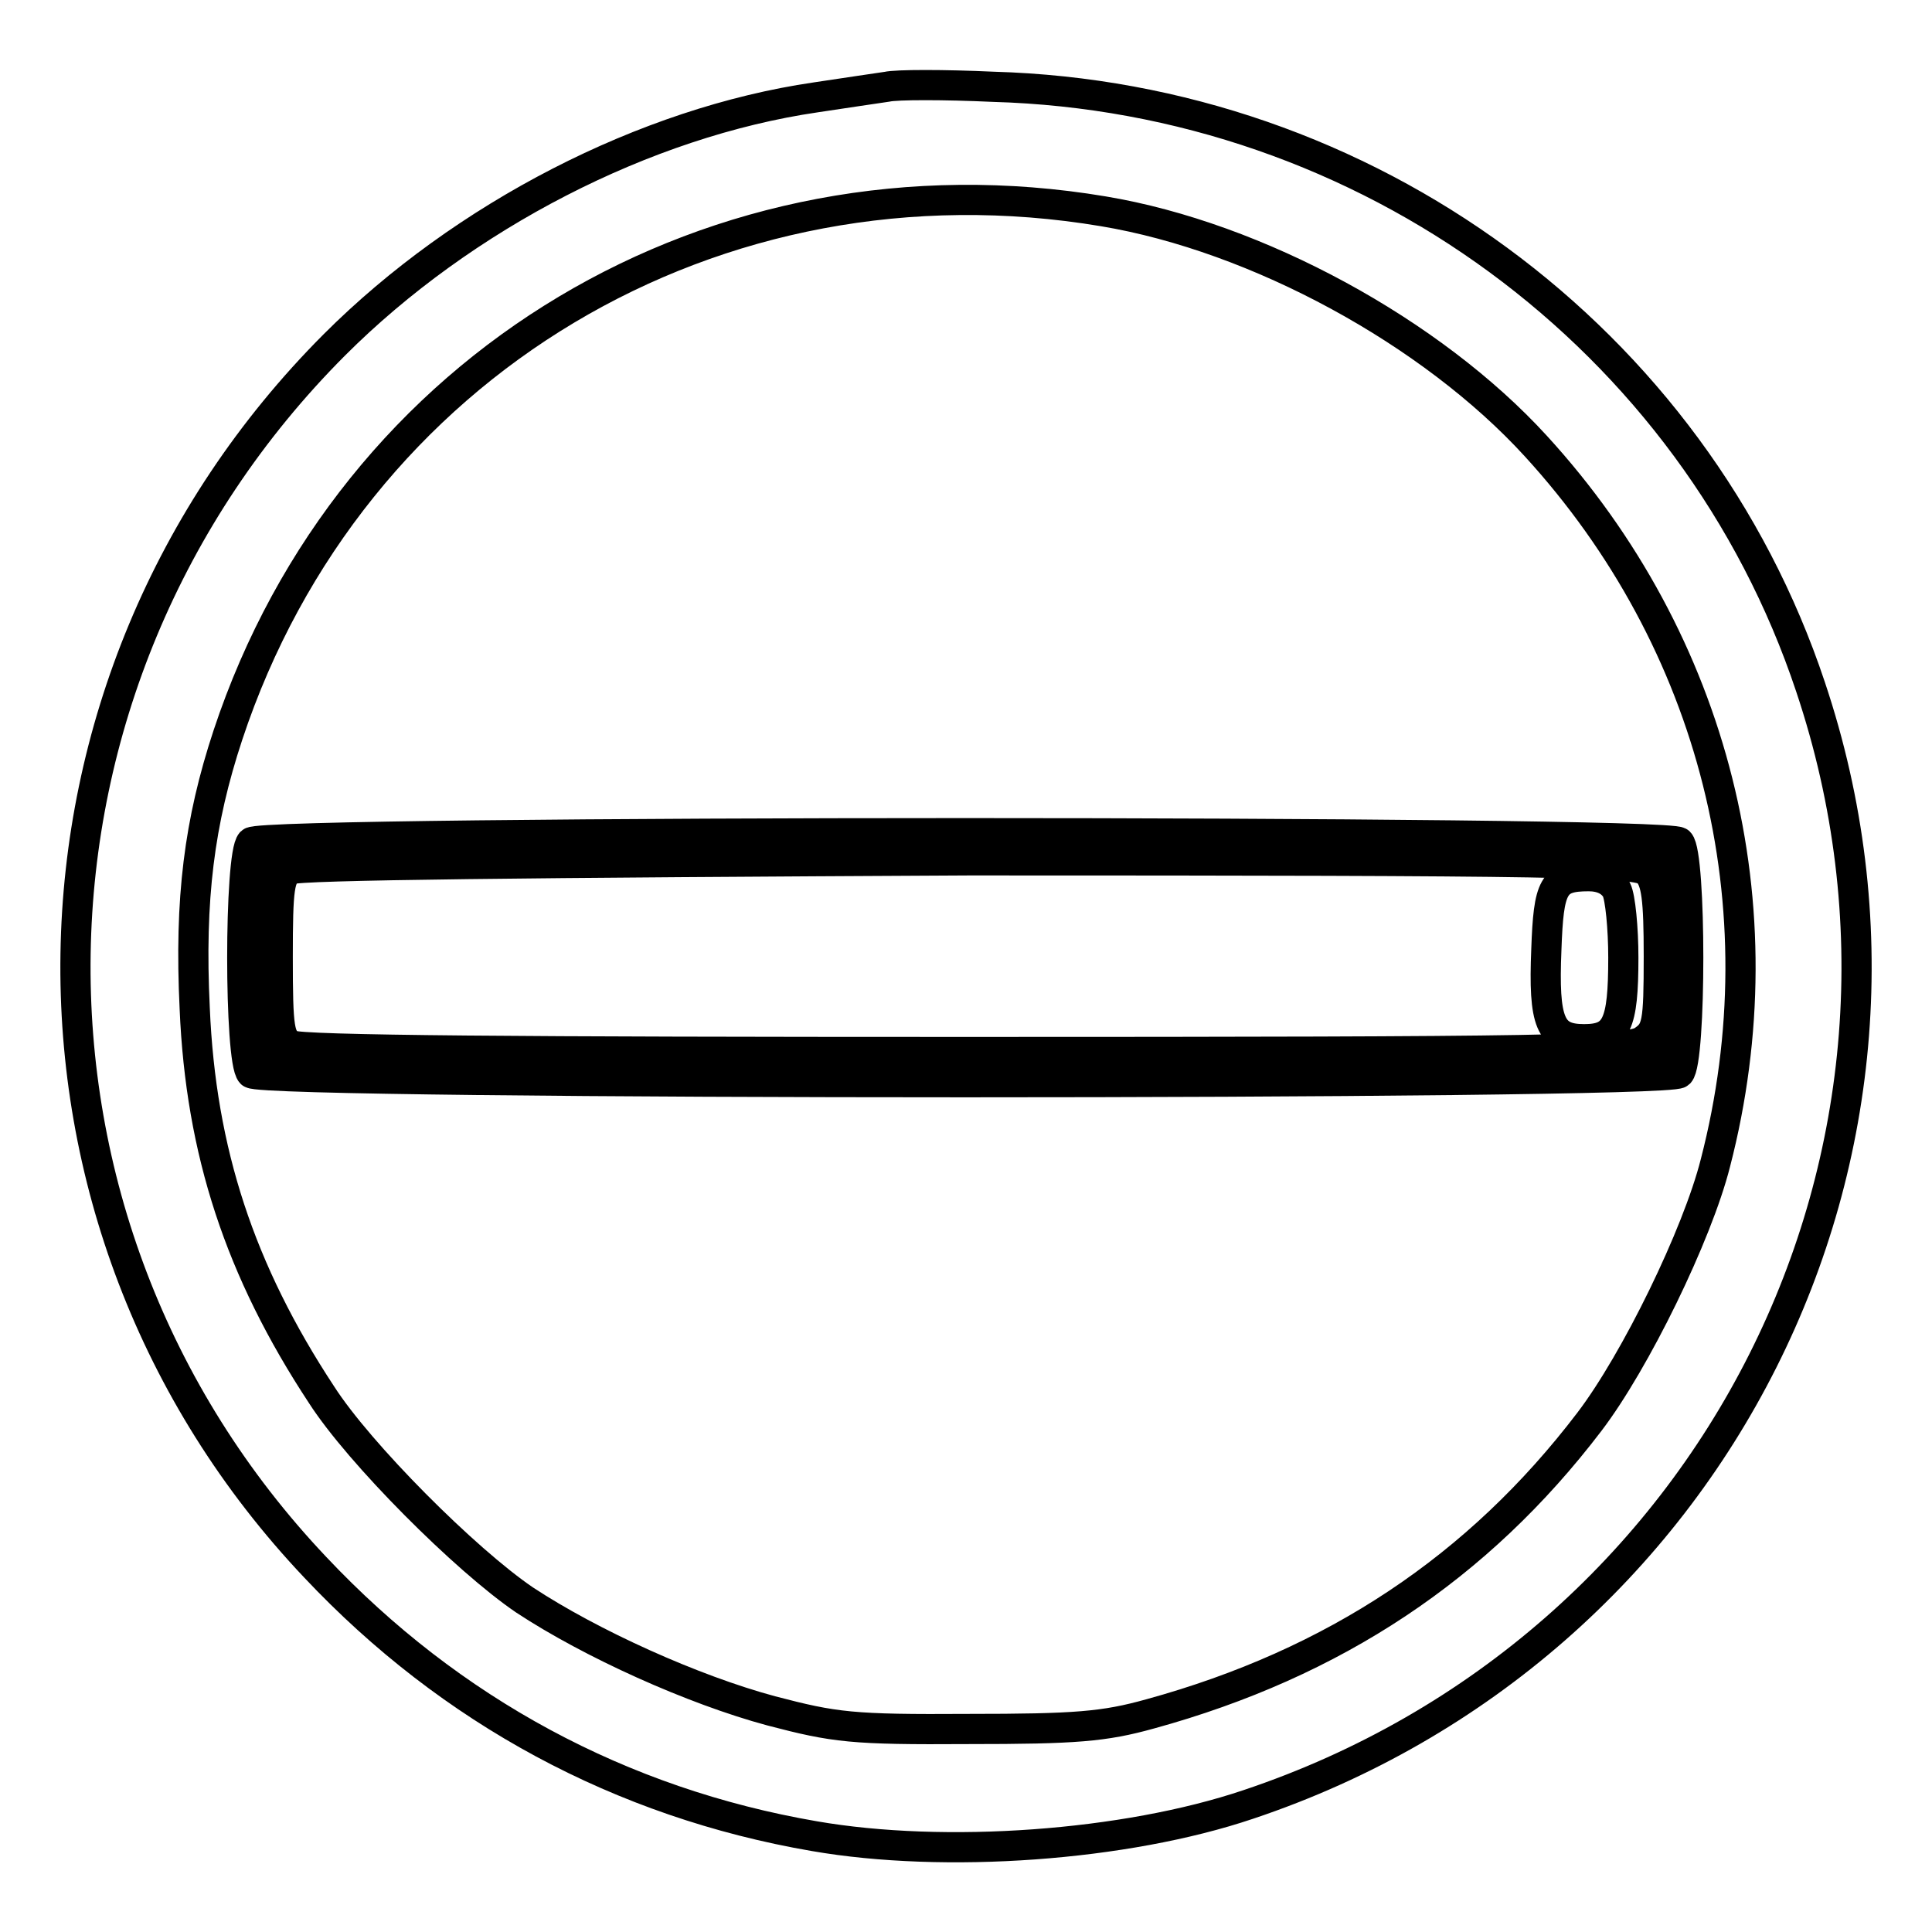
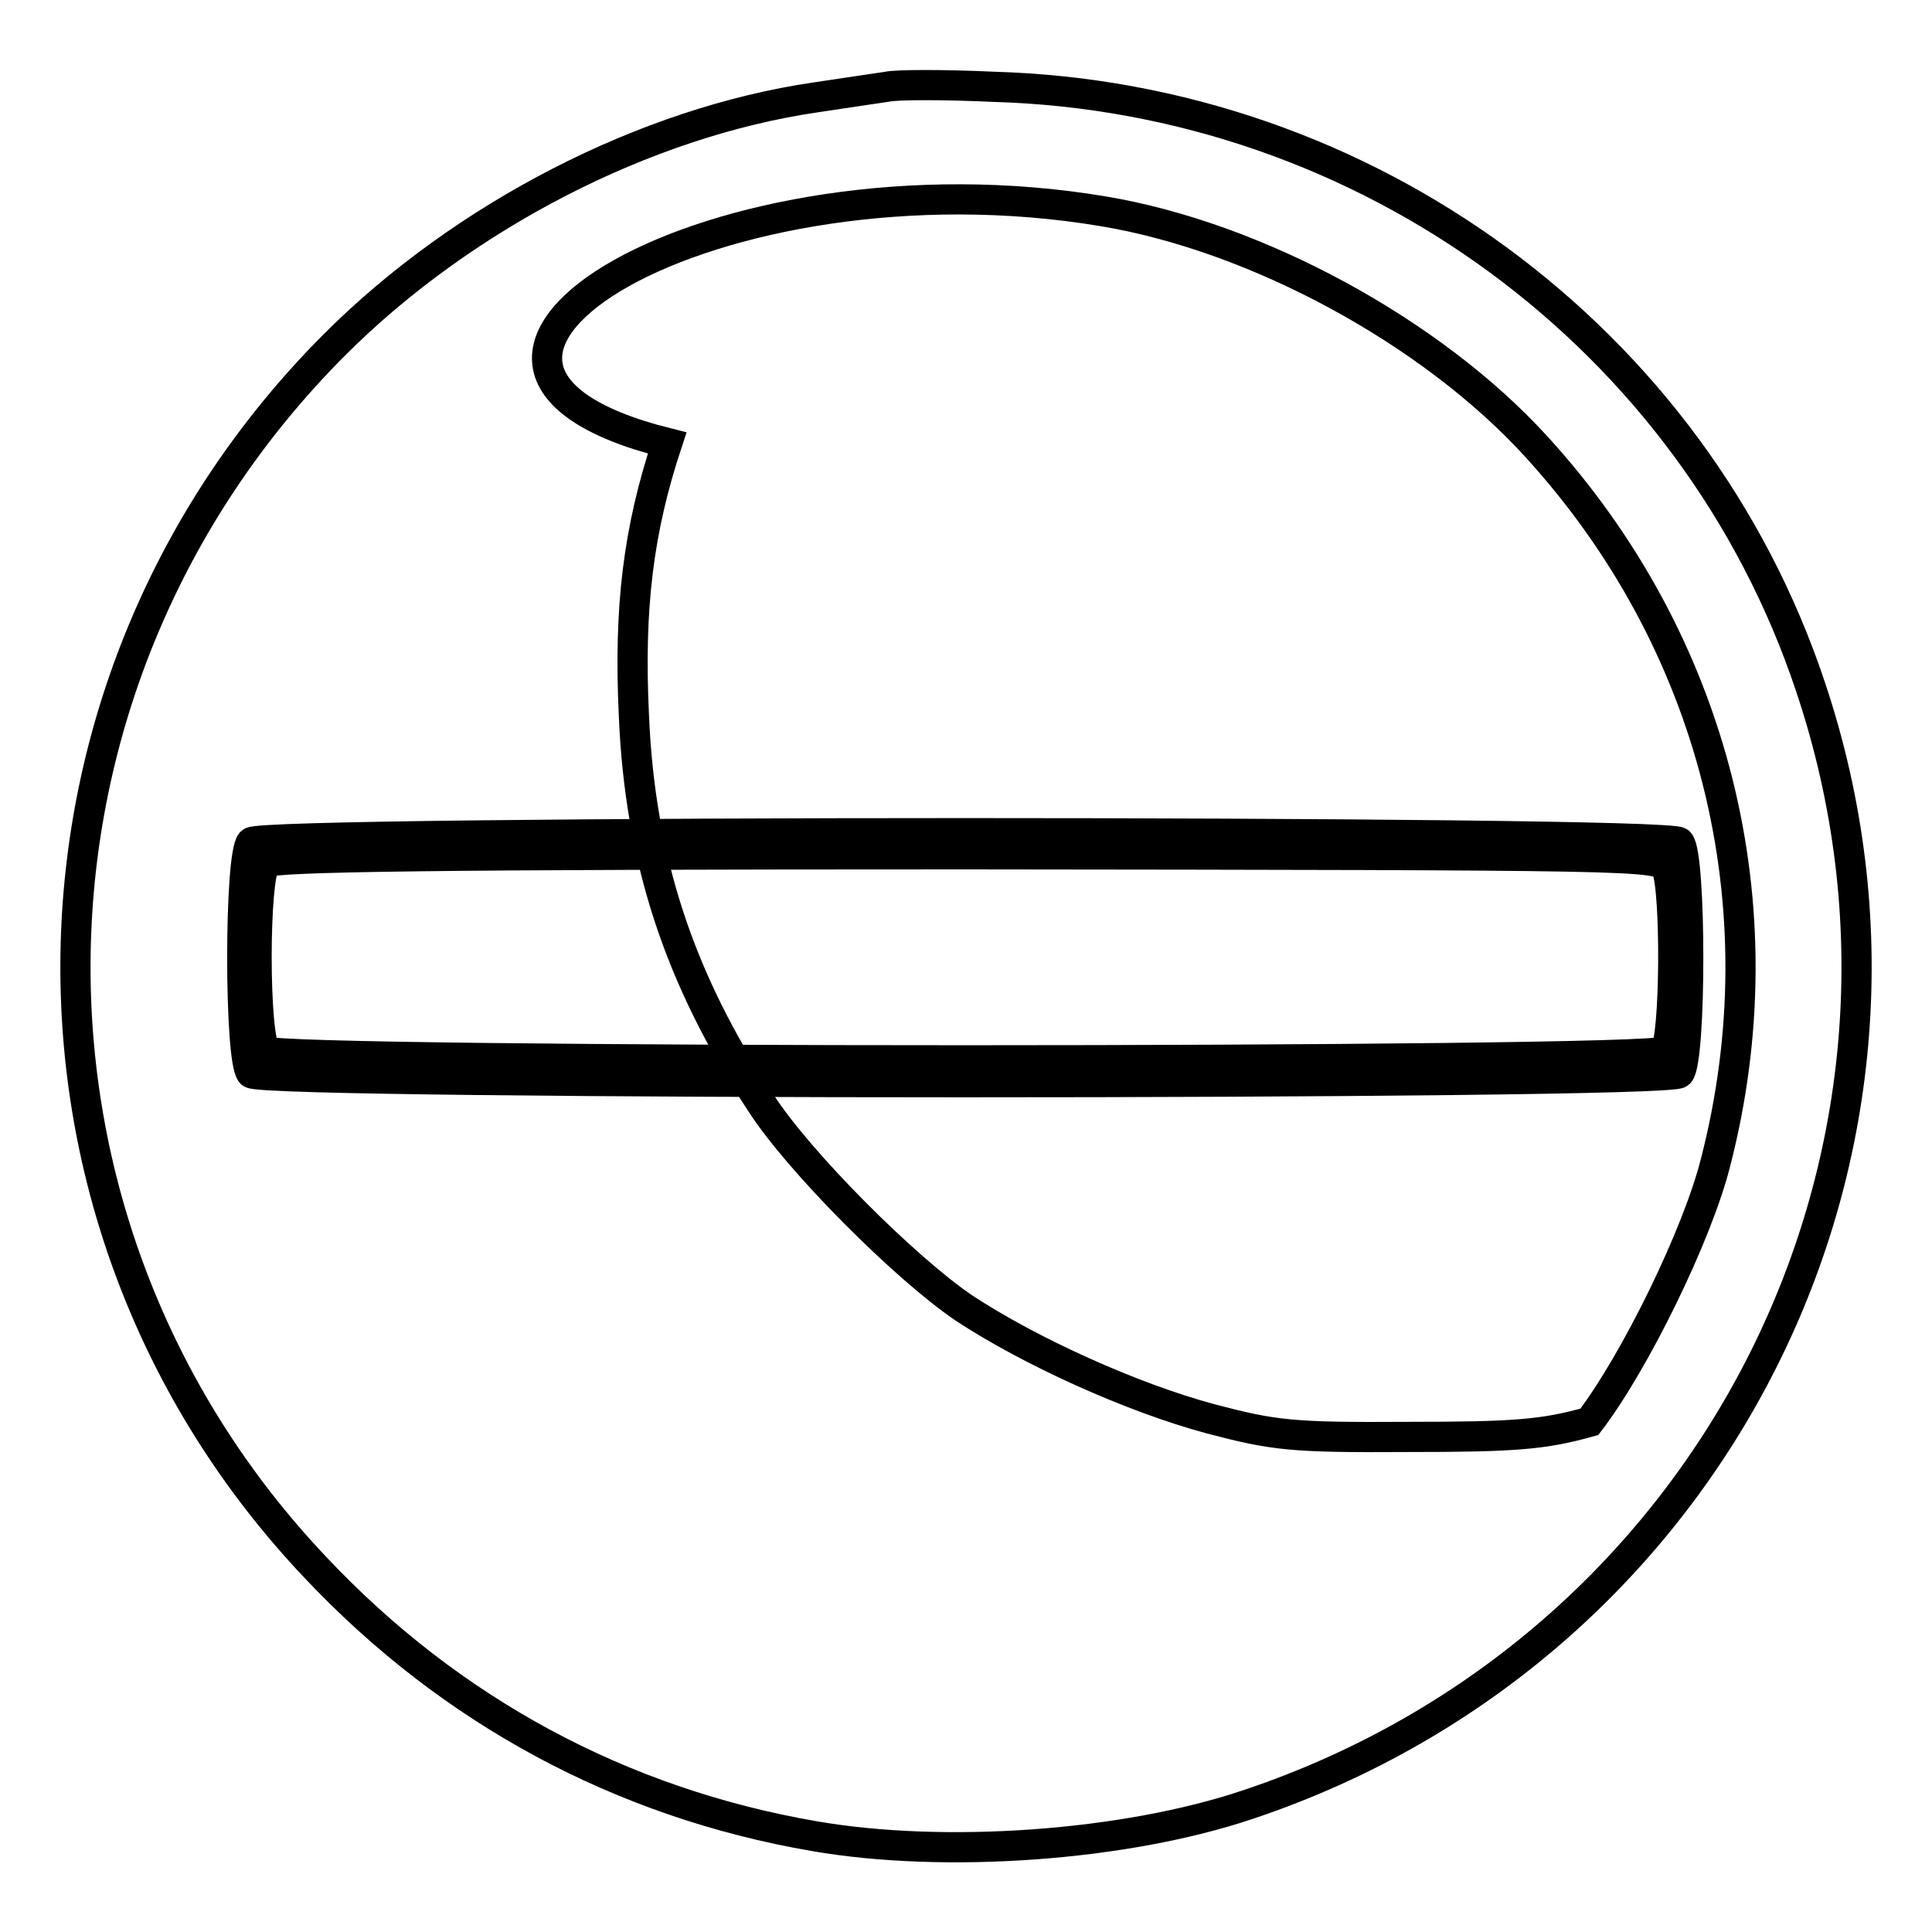
<svg xmlns="http://www.w3.org/2000/svg" version="1.1" x="0px" y="0px" viewBox="0 0 256 256" enable-background="new 0 0 256 256" xml:space="preserve">
  <g>
    <g>
-       <path stroke-width="4" fill-opacity="0" stroke="#000000" d="M117.5,11.5c-1.3,0.2-5.5,0.8-9.4,1.4c-22.6,3.3-46.7,15.7-63.8,32.8C-0.4,90.5-1.6,161.9,41.8,207.7  c17.9,19,40.5,31.2,66.1,35.6c17.3,3,41.2,1.3,57.5-4.2c61.9-20.7,95.1-86.7,74.5-148.1c-15.4-46.2-58.8-78.1-108.3-79.5  C125.1,11.2,118.8,11.2,117.5,11.5z M146.2,28c20.4,3.4,43.5,16,57.3,31.1c23.7,25.9,32.6,61,23.8,95  c-2.4,9.5-10.6,26.3-16.7,34.3c-14.7,19.3-33.8,32-58.2,38.7c-6.1,1.7-9.9,2-24.1,2c-15.4,0.1-17.7-0.2-26.1-2.4  c-10.4-2.8-23.9-8.9-32.7-14.7c-7.8-5.3-21.9-19.4-26.9-27.2c-10.8-16.4-16-32.2-16.8-51.2c-0.7-14.5,0.6-24.7,4.4-36.2  C46.5,48.2,94.9,19.4,146.2,28z" />
+       <path stroke-width="4" fill-opacity="0" stroke="#000000" d="M117.5,11.5c-1.3,0.2-5.5,0.8-9.4,1.4c-22.6,3.3-46.7,15.7-63.8,32.8C-0.4,90.5-1.6,161.9,41.8,207.7  c17.9,19,40.5,31.2,66.1,35.6c17.3,3,41.2,1.3,57.5-4.2c61.9-20.7,95.1-86.7,74.5-148.1c-15.4-46.2-58.8-78.1-108.3-79.5  C125.1,11.2,118.8,11.2,117.5,11.5z M146.2,28c20.4,3.4,43.5,16,57.3,31.1c23.7,25.9,32.6,61,23.8,95  c-2.4,9.5-10.6,26.3-16.7,34.3c-6.1,1.7-9.9,2-24.1,2c-15.4,0.1-17.7-0.2-26.1-2.4  c-10.4-2.8-23.9-8.9-32.7-14.7c-7.8-5.3-21.9-19.4-26.9-27.2c-10.8-16.4-16-32.2-16.8-51.2c-0.7-14.5,0.6-24.7,4.4-36.2  C46.5,48.2,94.9,19.4,146.2,28z" />
      <path stroke-width="4" fill-opacity="0" stroke="#000000" d="M33.3,111.6c-1.6,1.6-1.6,29,0,30.6c1.6,1.6,187.6,1.6,189.2,0c1.6-1.6,1.6-29,0-30.6  C220.9,110,34.8,110,33.3,111.6z M220.8,115c1.3,2.6,1.2,22.9-0.2,24.3c-1.6,1.6-183.9,1.6-185.4,0c-1.6-1.6-1.6-23.4,0-25  c0.8-0.8,22.8-1.1,92.9-1.1C217.8,113.3,219.8,113.3,220.8,115z" />
-       <path stroke-width="4" fill-opacity="0" stroke="#000000" d="M38.5,115.2c-1.5,0.8-1.7,2.4-1.7,11.6c0,9.7,0.2,10.8,1.8,11.7c1.2,0.7,30.9,0.9,89.4,0.9  c77.8,0,87.8-0.2,89.7-1.5c1.9-1.3,2.1-2.2,2.1-11.2c0-7.6-0.3-10-1.5-11.2c-1.3-1.3-10.7-1.5-89.8-1.5  C70.2,114.3,39.5,114.6,38.5,115.2z M214.2,117.9c0.5,1,0.9,5.1,0.9,9c0,8.9-0.9,10.8-5.2,10.8c-4.5,0-5.4-2.2-5-11.9  c0.3-8.4,0.9-9.7,5.6-9.7C212.2,116.1,213.5,116.7,214.2,117.9z" />
    </g>
  </g>
</svg>